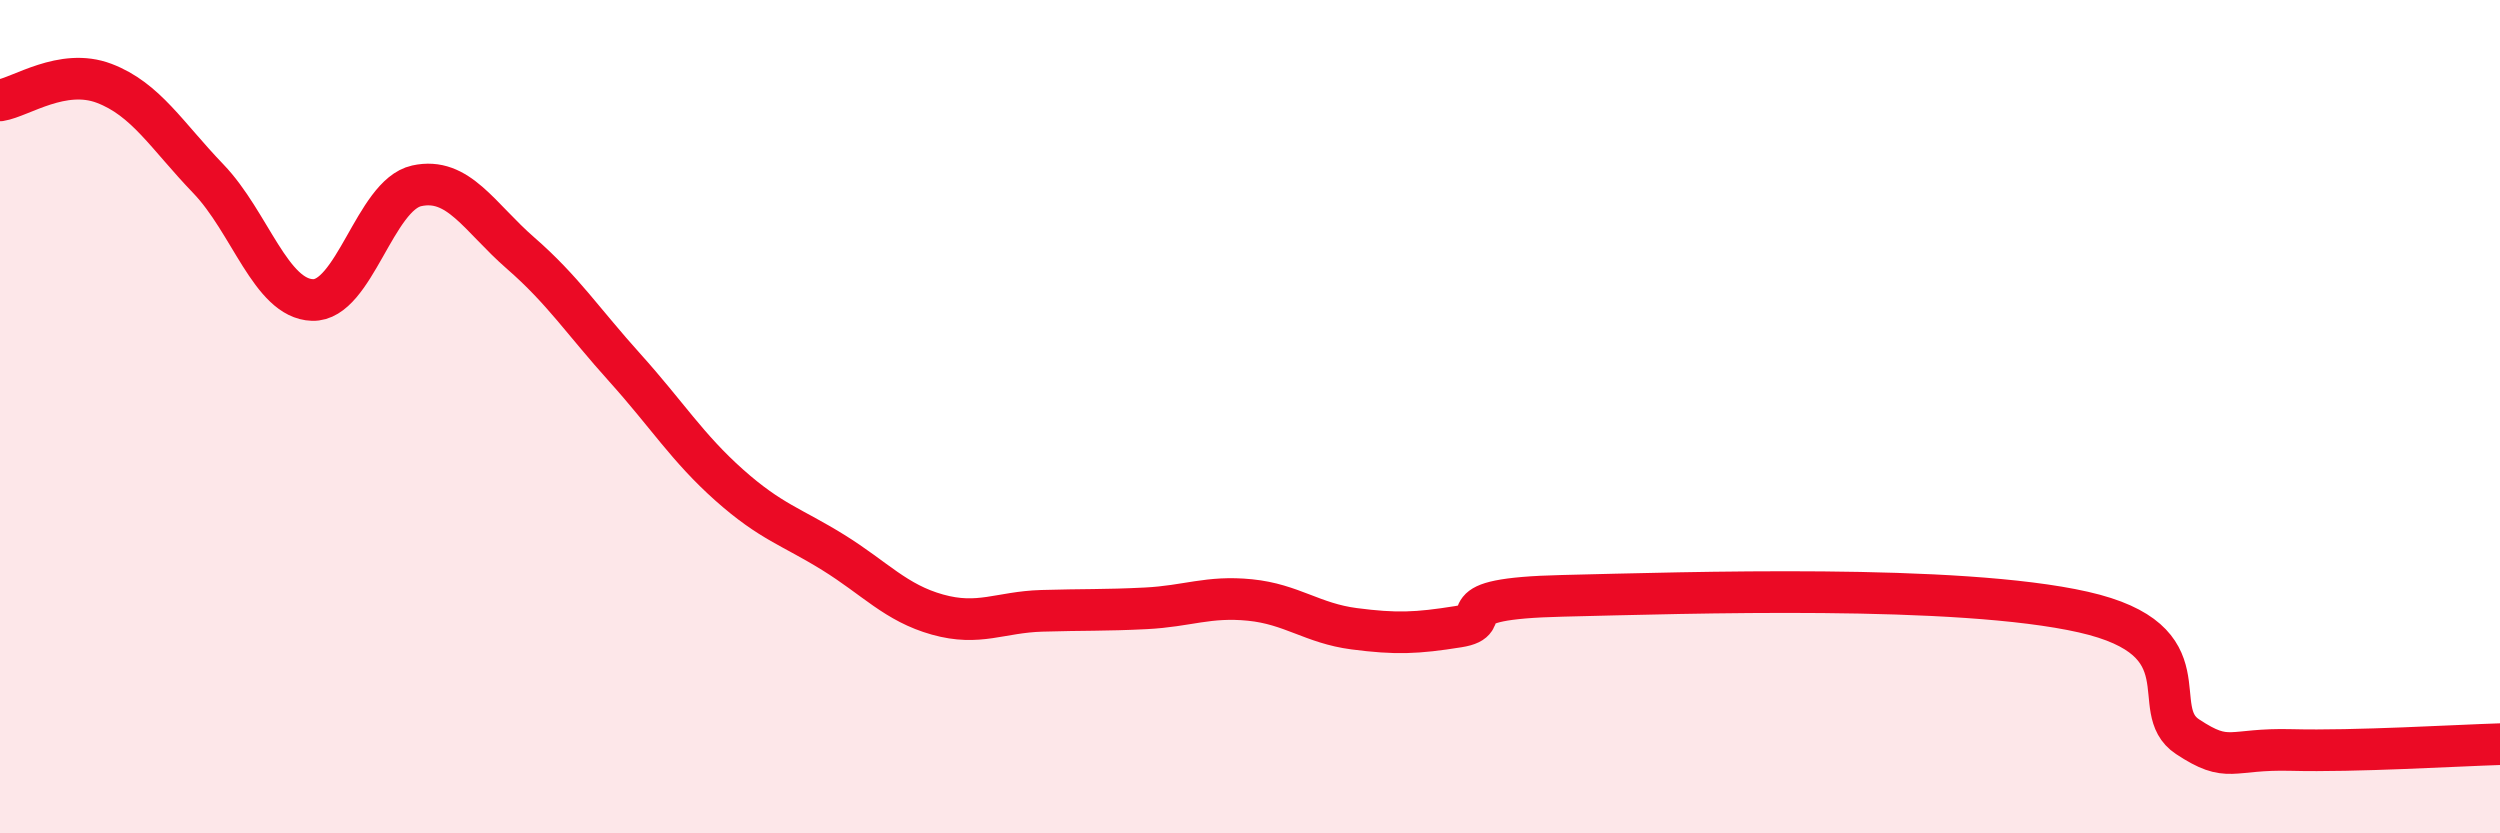
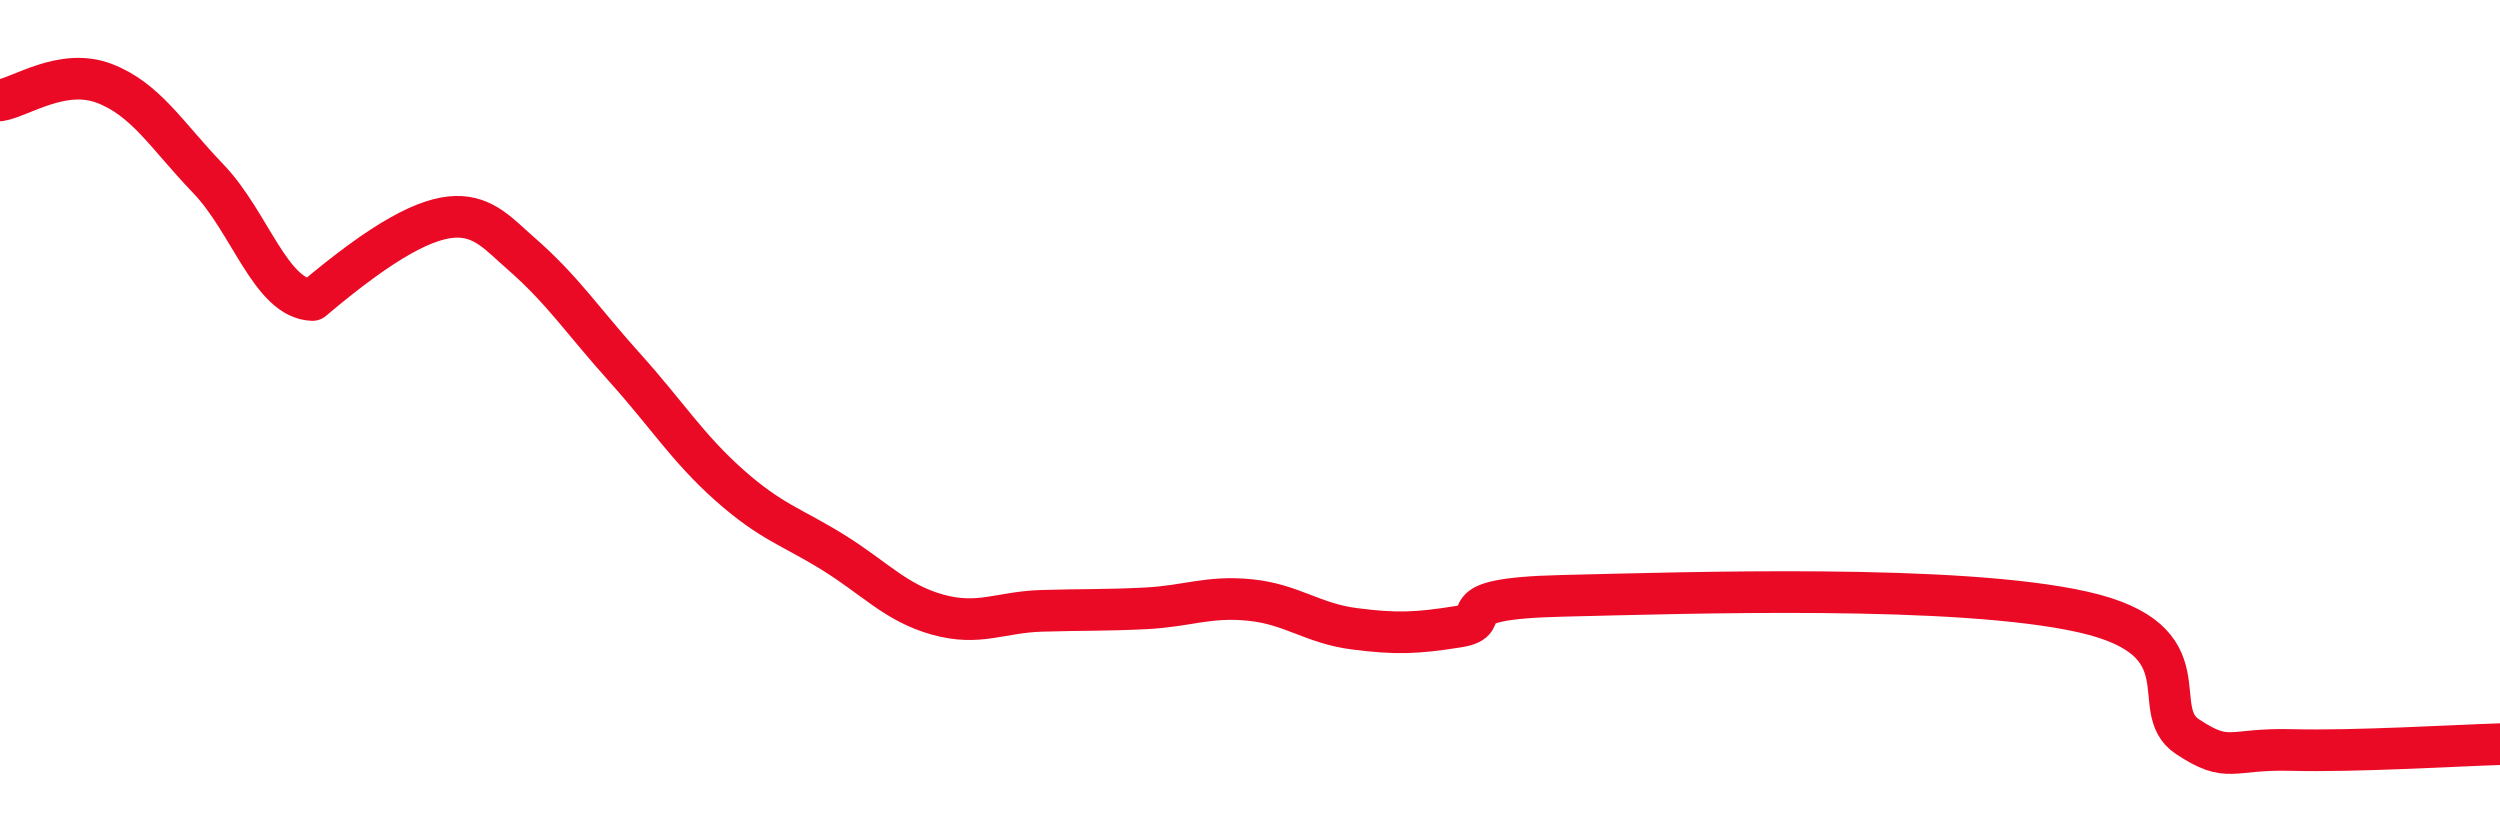
<svg xmlns="http://www.w3.org/2000/svg" width="60" height="20" viewBox="0 0 60 20">
-   <path d="M 0,2.41 C 0.5,2.33 1.5,1.62 2.5,2 C 3.5,2.38 4,3.25 5,4.29 C 6,5.33 6.5,7.17 7.5,7.2 C 8.5,7.23 9,4.68 10,4.46 C 11,4.24 11.5,5.21 12.5,6.08 C 13.5,6.95 14,7.72 15,8.83 C 16,9.94 16.5,10.75 17.5,11.64 C 18.5,12.53 19,12.64 20,13.26 C 21,13.88 21.5,14.47 22.5,14.75 C 23.5,15.03 24,14.69 25,14.66 C 26,14.63 26.5,14.65 27.5,14.6 C 28.5,14.55 29,14.3 30,14.4 C 31,14.5 31.5,14.96 32.5,15.09 C 33.5,15.22 34,15.2 35,15.04 C 36,14.88 34.5,14.37 37.5,14.3 C 40.5,14.23 47,14.01 50,14.69 C 53,15.37 51.5,17.02 52.5,17.68 C 53.5,18.34 53.5,17.96 55,18 C 56.5,18.04 59,17.89 60,17.86L60 20L0 20Z" fill="#EB0A25" opacity="0.1" stroke-linecap="round" stroke-linejoin="round" />
-   <path d="M 0,2.41 C 0.5,2.33 1.5,1.62 2.5,2 C 3.5,2.38 4,3.25 5,4.29 C 6,5.33 6.5,7.17 7.5,7.2 C 8.5,7.23 9,4.68 10,4.46 C 11,4.24 11.5,5.21 12.5,6.08 C 13.5,6.95 14,7.72 15,8.83 C 16,9.94 16.5,10.75 17.5,11.64 C 18.5,12.53 19,12.64 20,13.26 C 21,13.88 21.5,14.47 22.5,14.75 C 23.5,15.03 24,14.69 25,14.66 C 26,14.63 26.5,14.65 27.5,14.6 C 28.5,14.55 29,14.3 30,14.4 C 31,14.5 31.5,14.96 32.5,15.09 C 33.5,15.22 34,15.2 35,15.04 C 36,14.88 34.5,14.37 37.5,14.3 C 40.5,14.23 47,14.01 50,14.69 C 53,15.37 51.5,17.02 52.5,17.68 C 53.5,18.34 53.5,17.96 55,18 C 56.5,18.04 59,17.89 60,17.86" stroke="#EB0A25" stroke-width="1" fill="none" stroke-linecap="round" stroke-linejoin="round" />
+   <path d="M 0,2.41 C 0.5,2.33 1.5,1.62 2.5,2 C 3.5,2.38 4,3.25 5,4.29 C 6,5.33 6.5,7.17 7.5,7.2 C 11,4.24 11.5,5.21 12.5,6.08 C 13.5,6.95 14,7.72 15,8.83 C 16,9.94 16.5,10.75 17.5,11.64 C 18.5,12.53 19,12.64 20,13.26 C 21,13.88 21.5,14.47 22.5,14.75 C 23.5,15.03 24,14.69 25,14.66 C 26,14.63 26.5,14.65 27.5,14.6 C 28.5,14.55 29,14.3 30,14.4 C 31,14.5 31.5,14.96 32.5,15.09 C 33.5,15.22 34,15.2 35,15.04 C 36,14.88 34.5,14.37 37.5,14.3 C 40.5,14.23 47,14.01 50,14.69 C 53,15.37 51.5,17.02 52.5,17.68 C 53.5,18.34 53.5,17.96 55,18 C 56.5,18.04 59,17.89 60,17.86" stroke="#EB0A25" stroke-width="1" fill="none" stroke-linecap="round" stroke-linejoin="round" />
</svg>